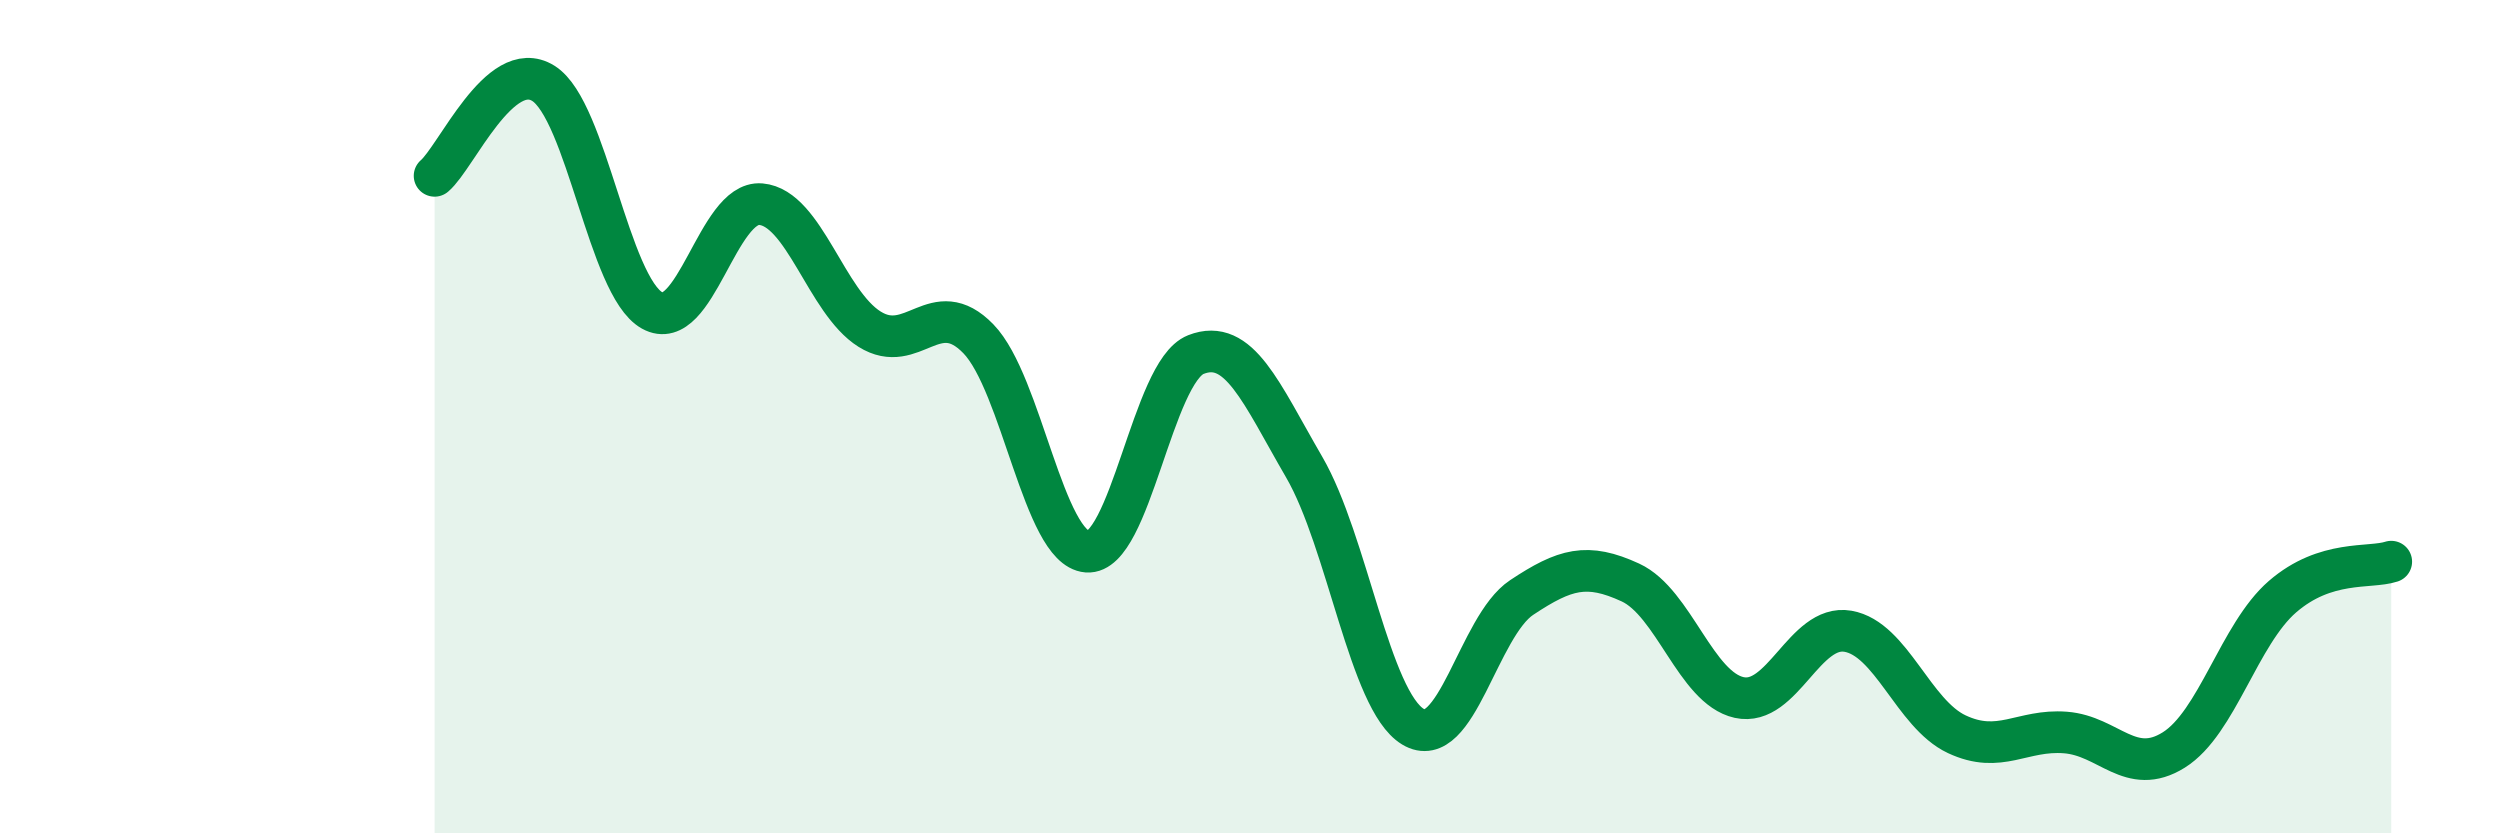
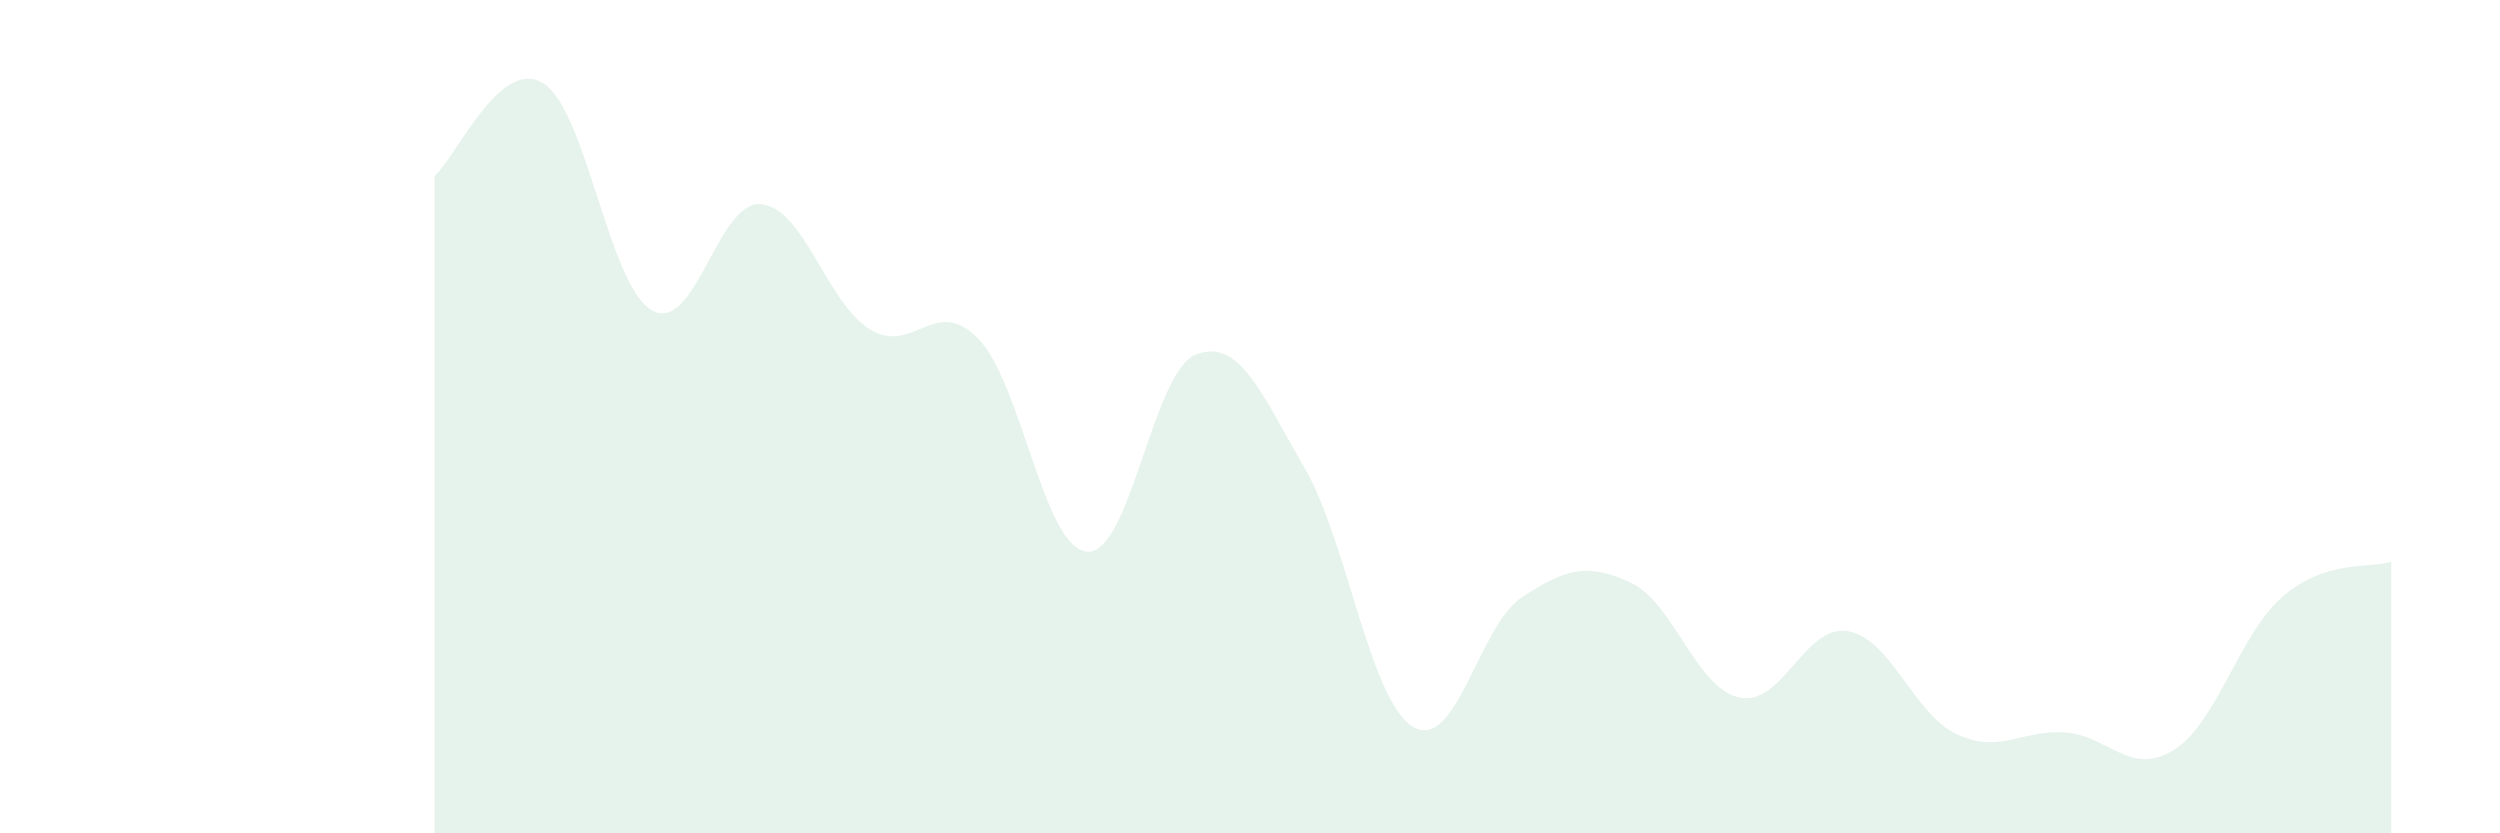
<svg xmlns="http://www.w3.org/2000/svg" width="60" height="20" viewBox="0 0 60 20">
  <path d="M 10.43,4.22 C 10.95,3.78 12,1.35 13.04,2 C 14.08,2.65 14.61,6.87 15.65,7.45 C 16.69,8.03 17.22,4.81 18.26,4.9 C 19.3,4.99 19.83,7.25 20.87,7.9 C 21.91,8.55 22.44,7.06 23.48,8.13 C 24.52,9.2 25.05,13.16 26.09,13.24 C 27.13,13.32 27.66,8.92 28.7,8.51 C 29.74,8.1 30.26,9.42 31.3,11.21 C 32.34,13 32.87,16.81 33.91,17.44 C 34.95,18.07 35.48,15.03 36.52,14.34 C 37.56,13.65 38.09,13.5 39.13,13.98 C 40.17,14.46 40.7,16.51 41.74,16.74 C 42.78,16.97 43.31,14.97 44.35,15.15 C 45.39,15.33 45.92,17.13 46.96,17.62 C 48,18.11 48.53,17.5 49.57,17.58 C 50.61,17.66 51.13,18.65 52.17,18 C 53.21,17.35 53.74,15.22 54.78,14.32 C 55.82,13.42 56.87,13.65 57.39,13.48L57.39 20L10.43 20Z" fill="#008740" opacity="0.1" stroke-linecap="round" stroke-linejoin="round" />
-   <path d="M 10.43,4.22 C 10.95,3.78 12,1.35 13.04,2 C 14.08,2.65 14.61,6.87 15.65,7.45 C 16.69,8.03 17.22,4.81 18.26,4.9 C 19.3,4.99 19.83,7.25 20.87,7.9 C 21.91,8.55 22.44,7.06 23.48,8.13 C 24.52,9.2 25.05,13.16 26.09,13.24 C 27.13,13.32 27.66,8.92 28.7,8.51 C 29.74,8.1 30.26,9.42 31.3,11.21 C 32.34,13 32.87,16.81 33.91,17.44 C 34.95,18.07 35.48,15.03 36.52,14.34 C 37.56,13.65 38.09,13.5 39.13,13.98 C 40.17,14.46 40.7,16.51 41.74,16.74 C 42.78,16.97 43.31,14.97 44.35,15.15 C 45.39,15.33 45.92,17.13 46.96,17.62 C 48,18.11 48.53,17.5 49.57,17.58 C 50.61,17.66 51.13,18.65 52.17,18 C 53.21,17.35 53.74,15.22 54.78,14.32 C 55.82,13.42 56.87,13.65 57.39,13.48" stroke="#008740" stroke-width="1" fill="none" stroke-linecap="round" stroke-linejoin="round" />
</svg>